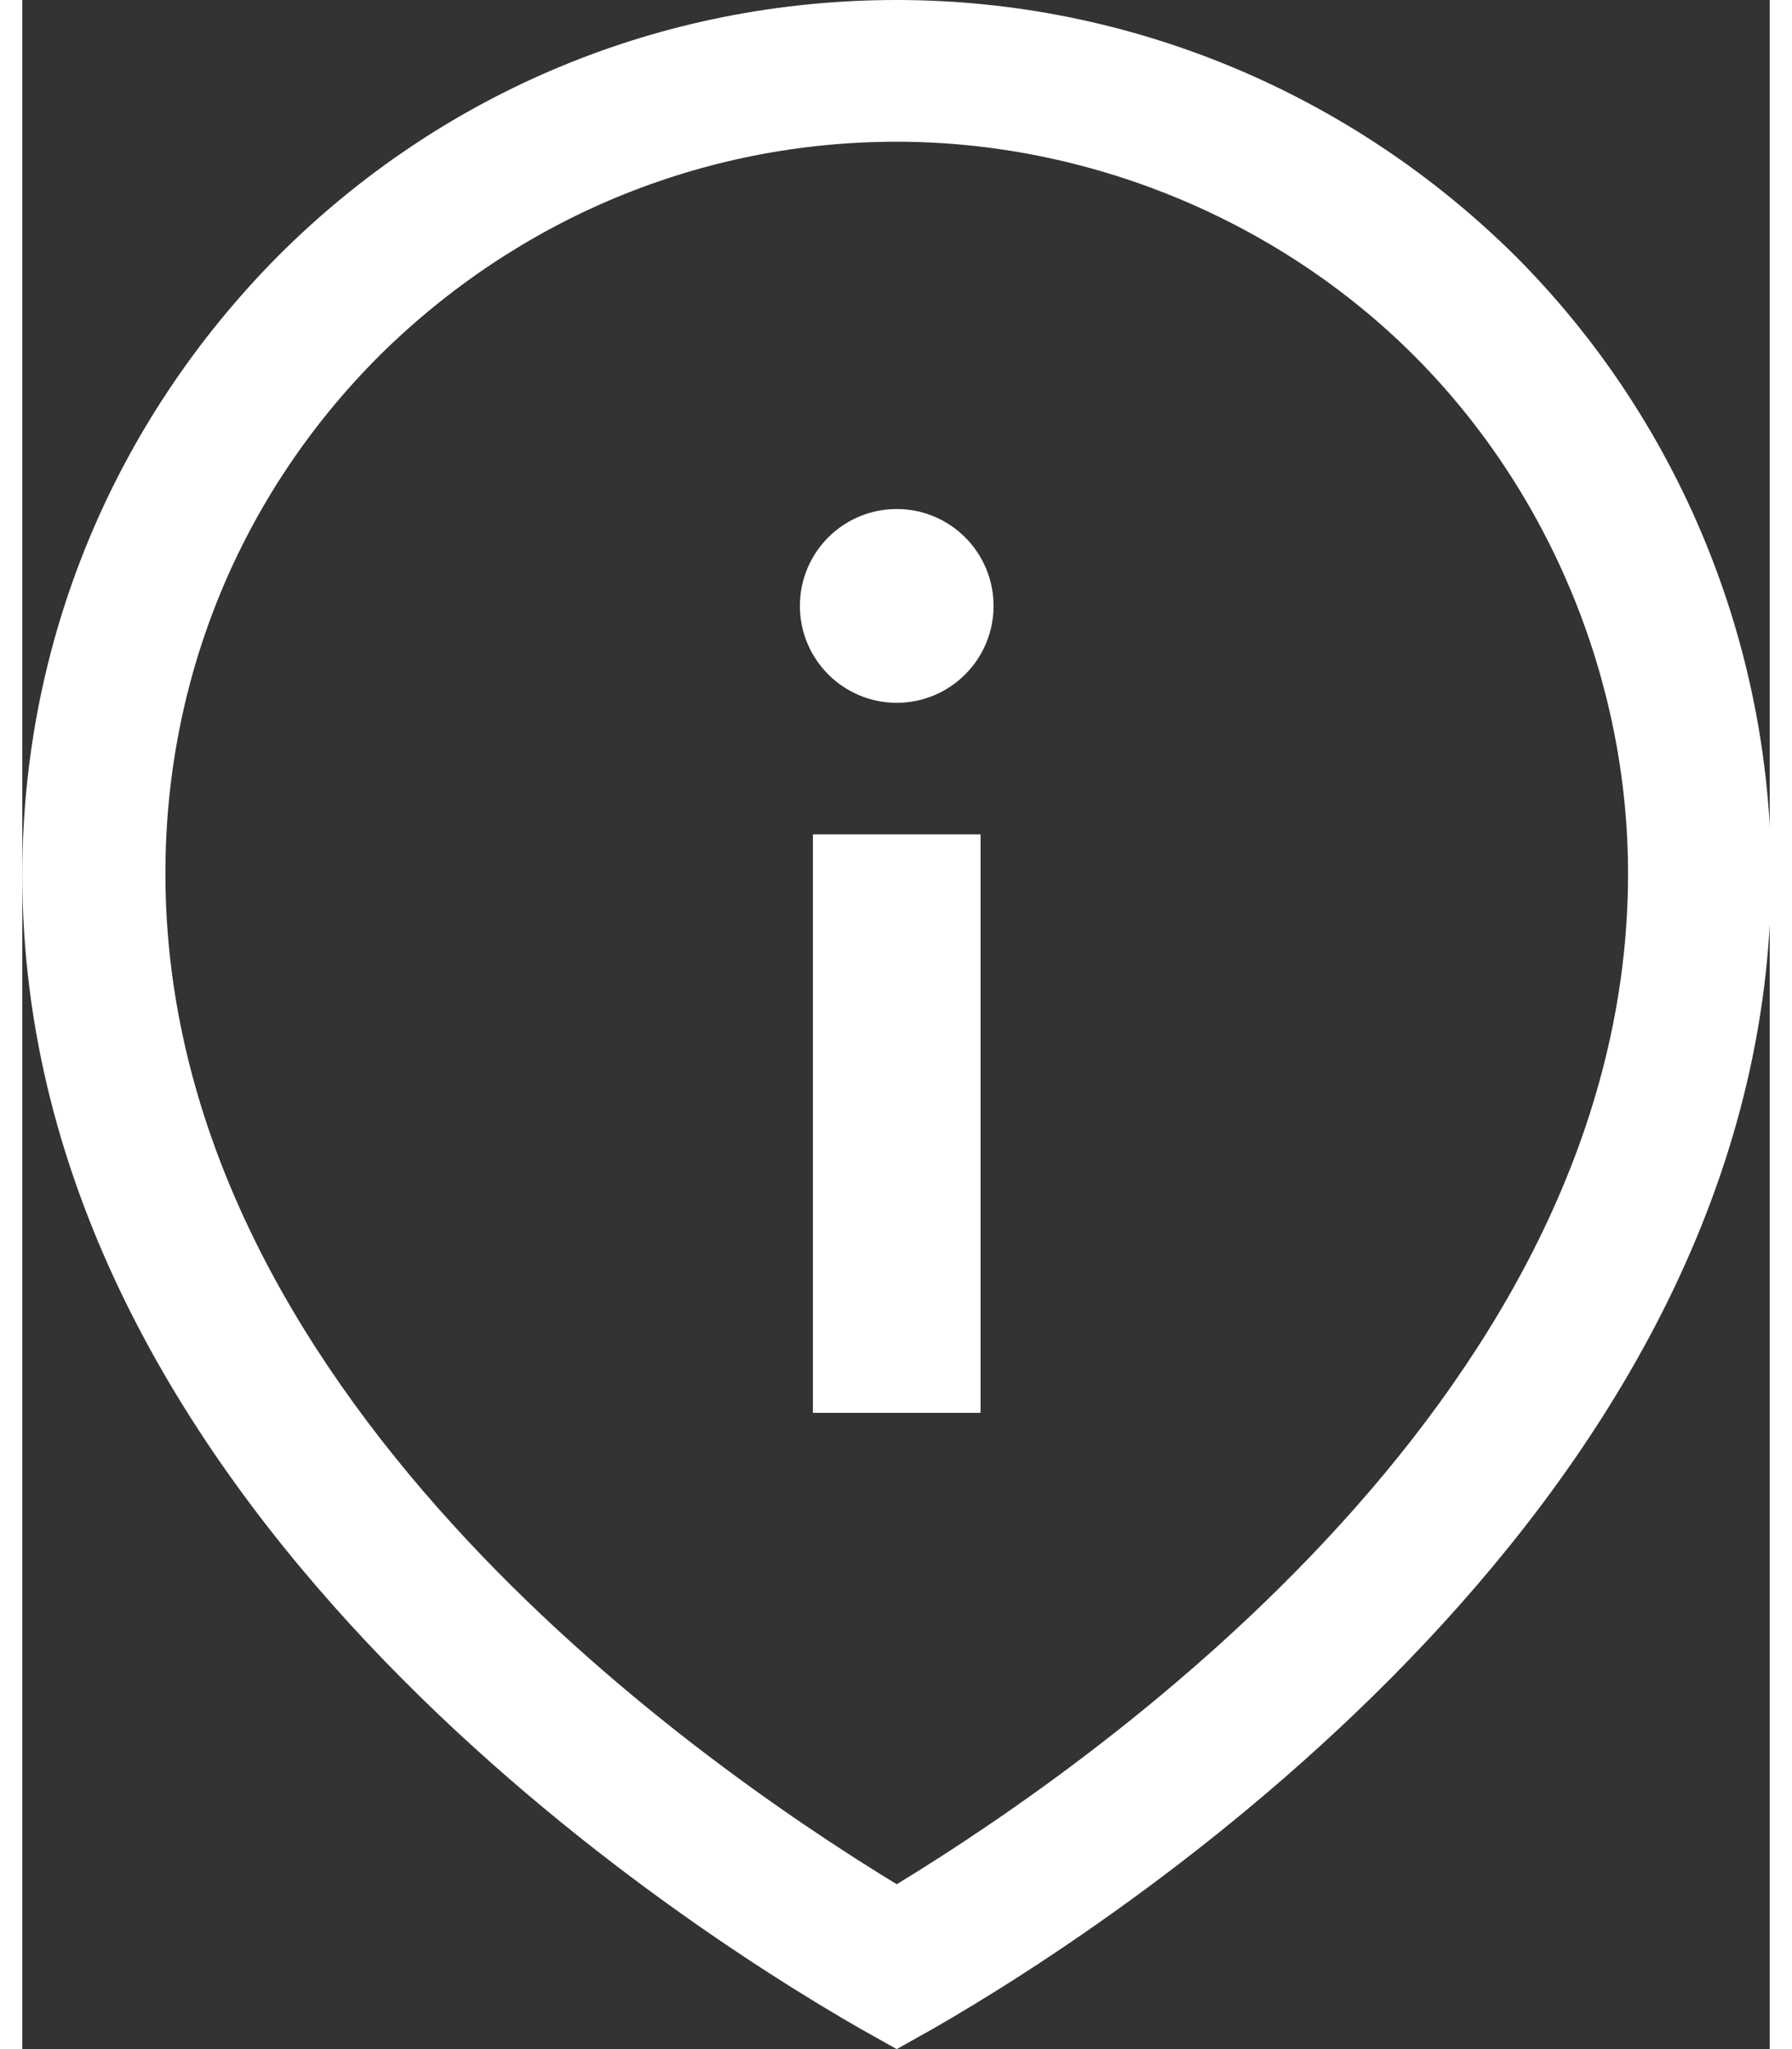
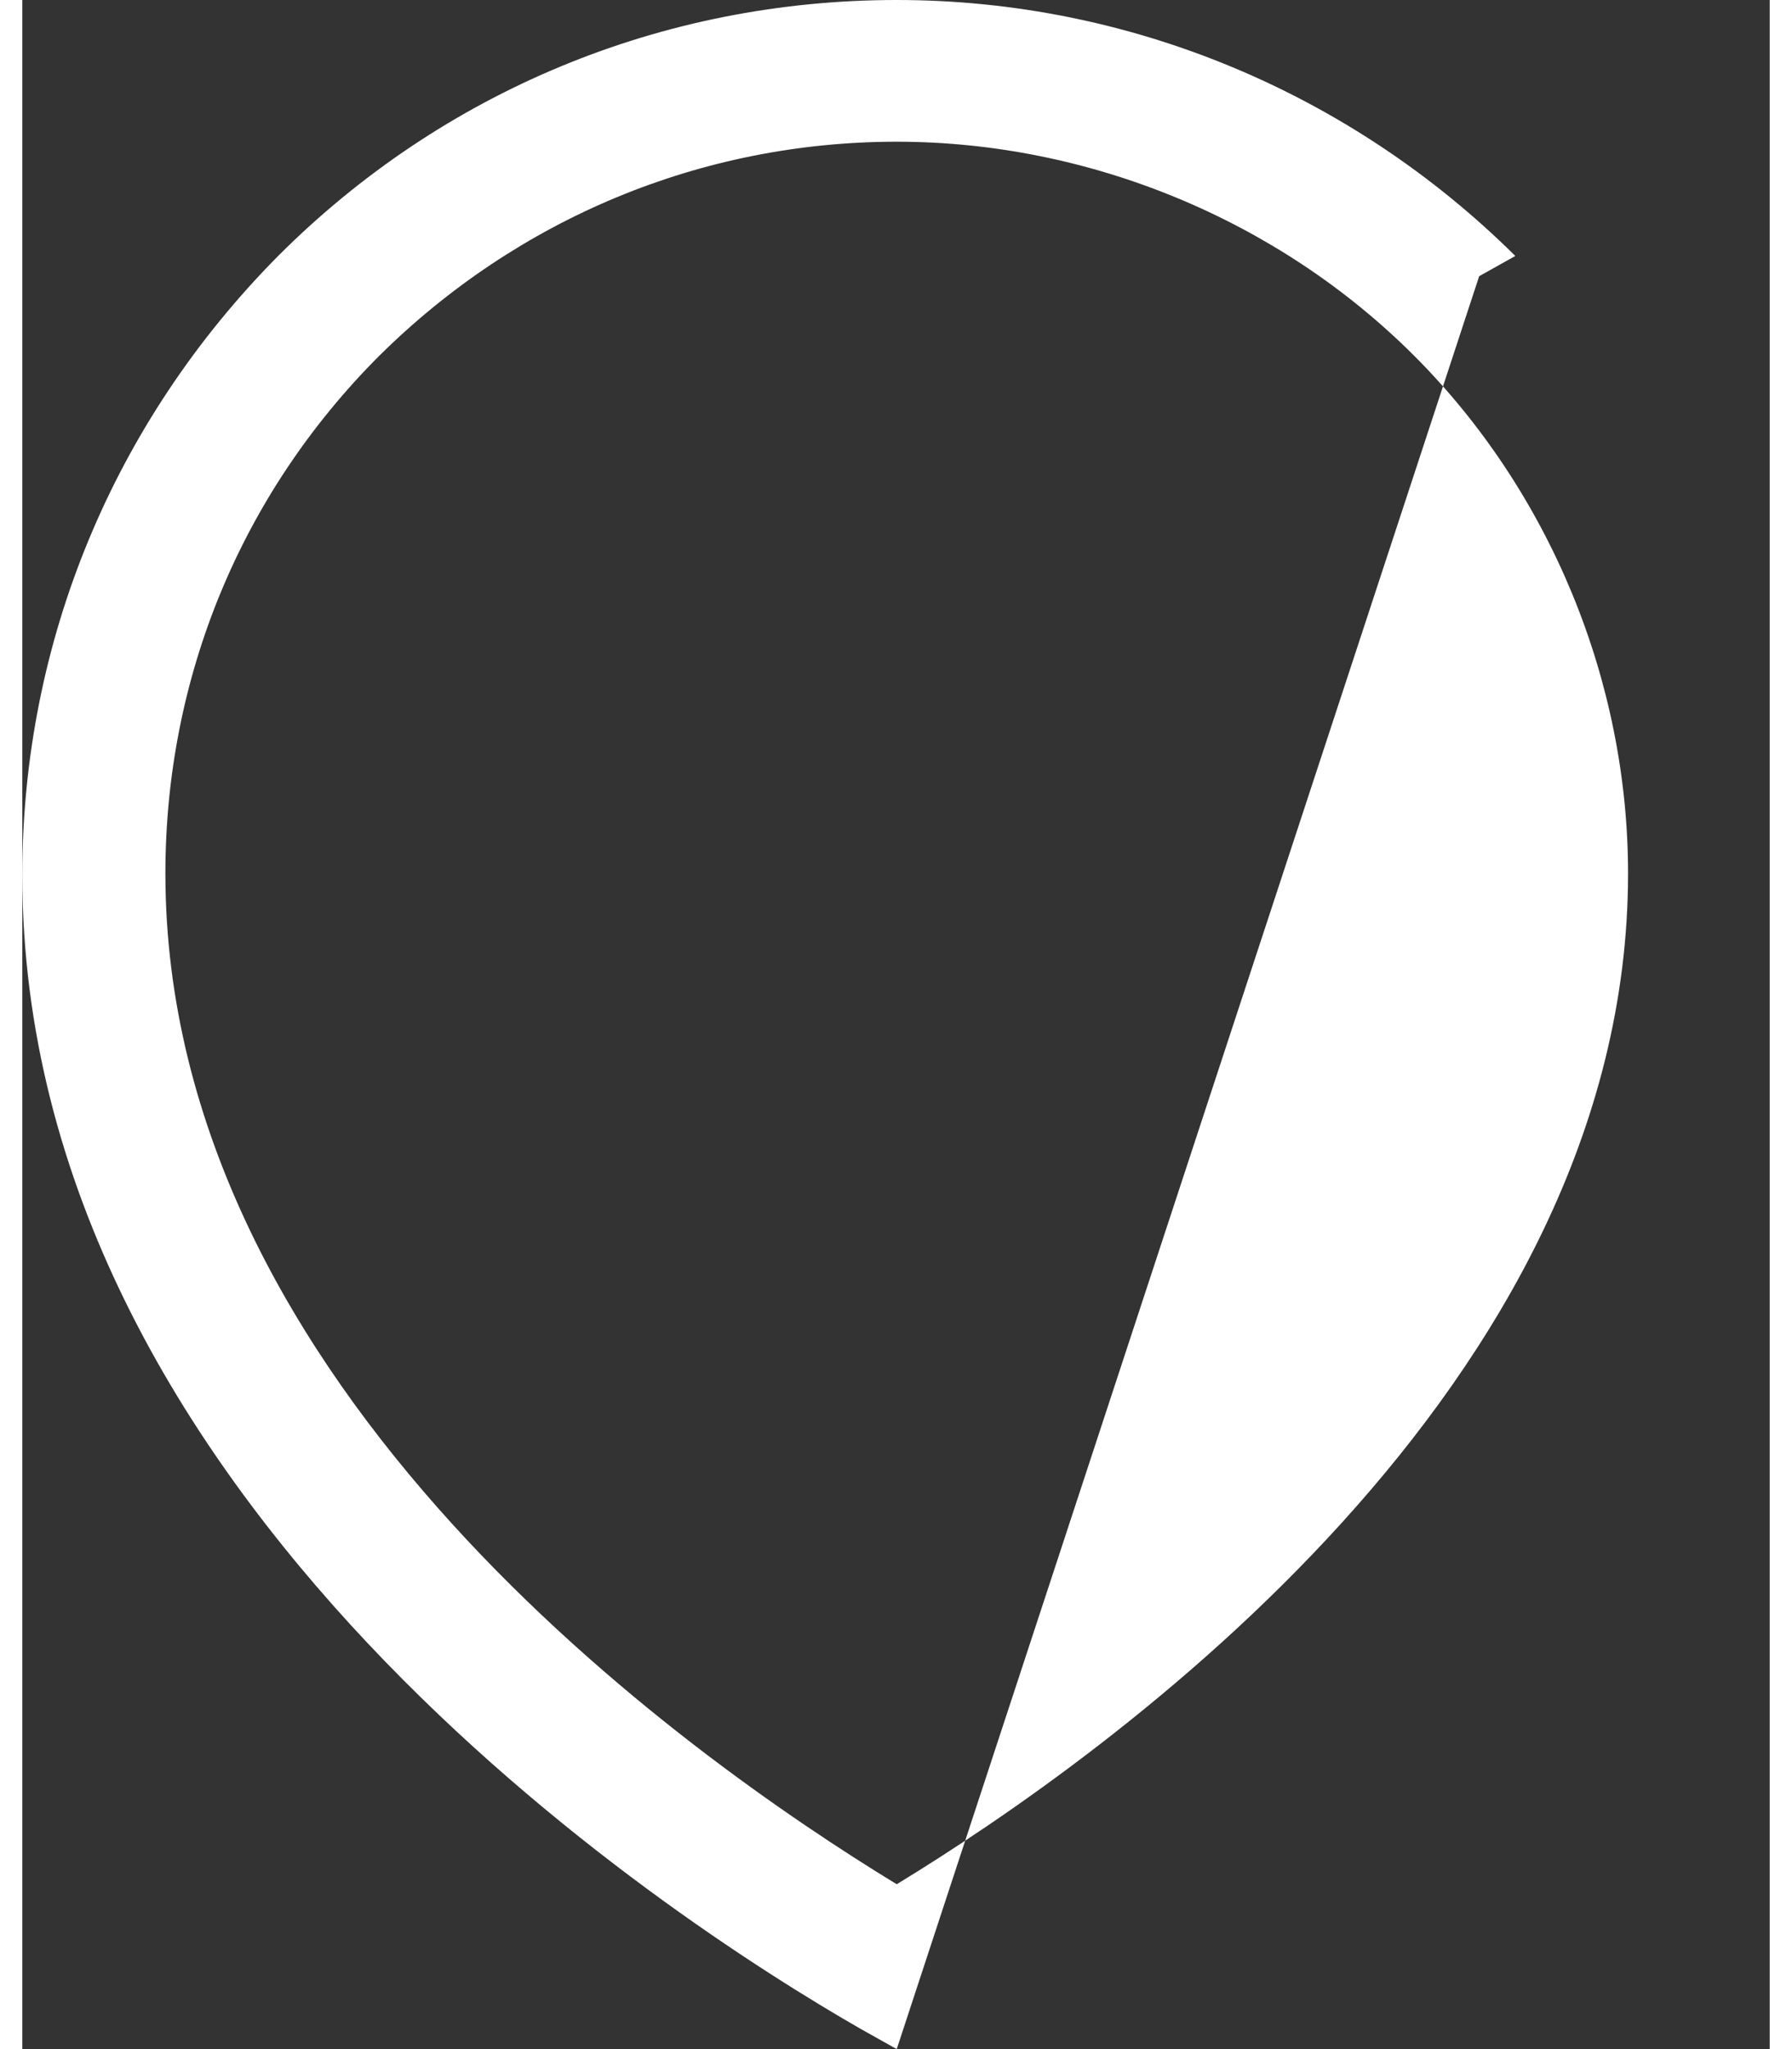
<svg xmlns="http://www.w3.org/2000/svg" id="Ebene_1" data-name="Ebene 1" viewBox="0 0 12.09 14.17" width="14" height="16">
  <rect x="0" y="0" width="12.09" height="14.17" fill="#333333" stroke="none" />
  <defs>
    <style>
      .cls-1 {
        fill: #fff;
        stroke-width: 0px;
      }
    </style>
  </defs>
-   <path class="cls-1" d="M6.05,14.17l-.25-.14c-1.36-.78-5.8-3.67-5.8-7.98,0-1.61.63-3.13,1.77-4.28C2.91.63,4.43,0,6.05,0s3.15.65,4.28,1.77c1.13,1.13,1.77,2.68,1.77,4.28,0,4.29-4.44,7.2-5.8,7.98l-.25.14ZM6.05.98c-1.35,0-2.62.53-3.58,1.48-.96.96-1.48,2.23-1.48,3.58,0,3.56,3.6,6.1,5.06,6.99,1.46-.89,5.06-3.44,5.06-6.99,0-1.33-.54-2.64-1.48-3.58-.94-.94-2.25-1.48-3.58-1.48Z" />
-   <path class="cls-1" d="M6.72,4.19c0,.37-.3.67-.67.67s-.67-.3-.67-.67.3-.67.67-.67.67.3.67.67" />
-   <rect class="cls-1" x="5.47" y="5.77" width="1.16" height="4" />
+   <path class="cls-1" d="M6.05,14.17l-.25-.14c-1.36-.78-5.8-3.67-5.8-7.98,0-1.61.63-3.13,1.77-4.28C2.91.63,4.43,0,6.05,0s3.15.65,4.28,1.77l-.25.14ZM6.05.98c-1.35,0-2.62.53-3.58,1.48-.96.96-1.48,2.23-1.48,3.58,0,3.56,3.6,6.1,5.06,6.99,1.46-.89,5.06-3.44,5.06-6.99,0-1.33-.54-2.64-1.48-3.58-.94-.94-2.25-1.48-3.58-1.48Z" />
</svg>